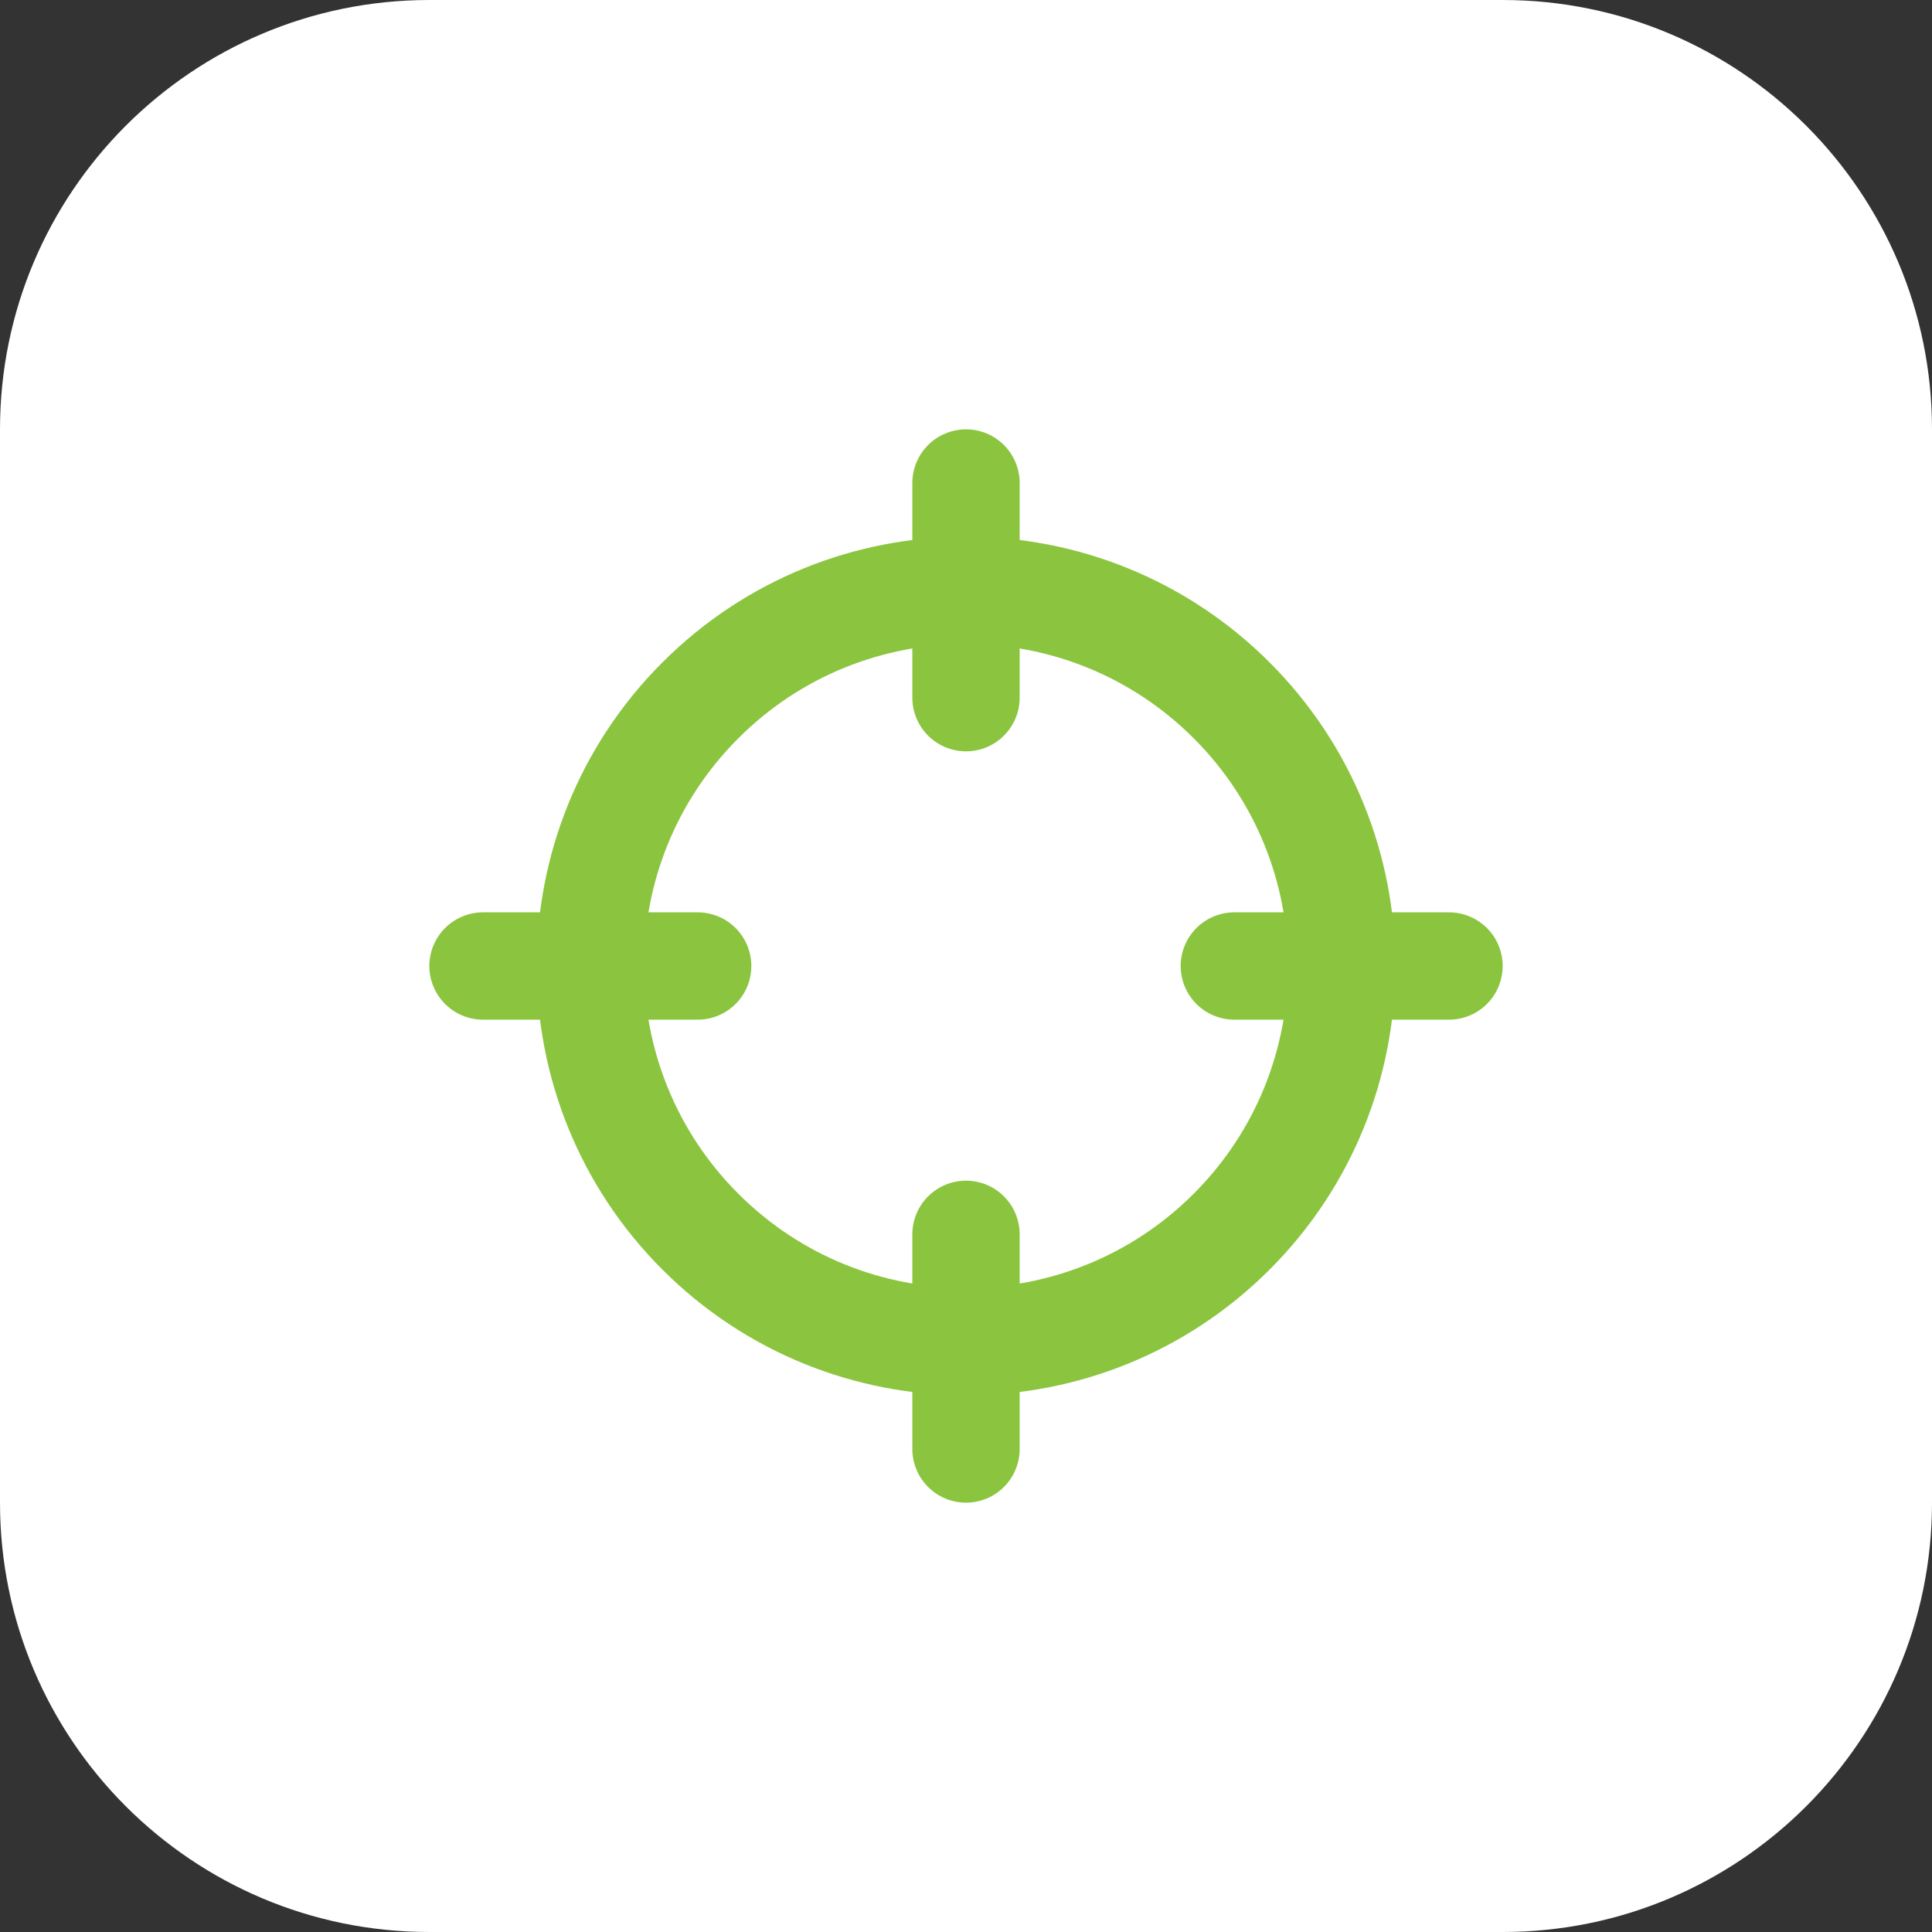
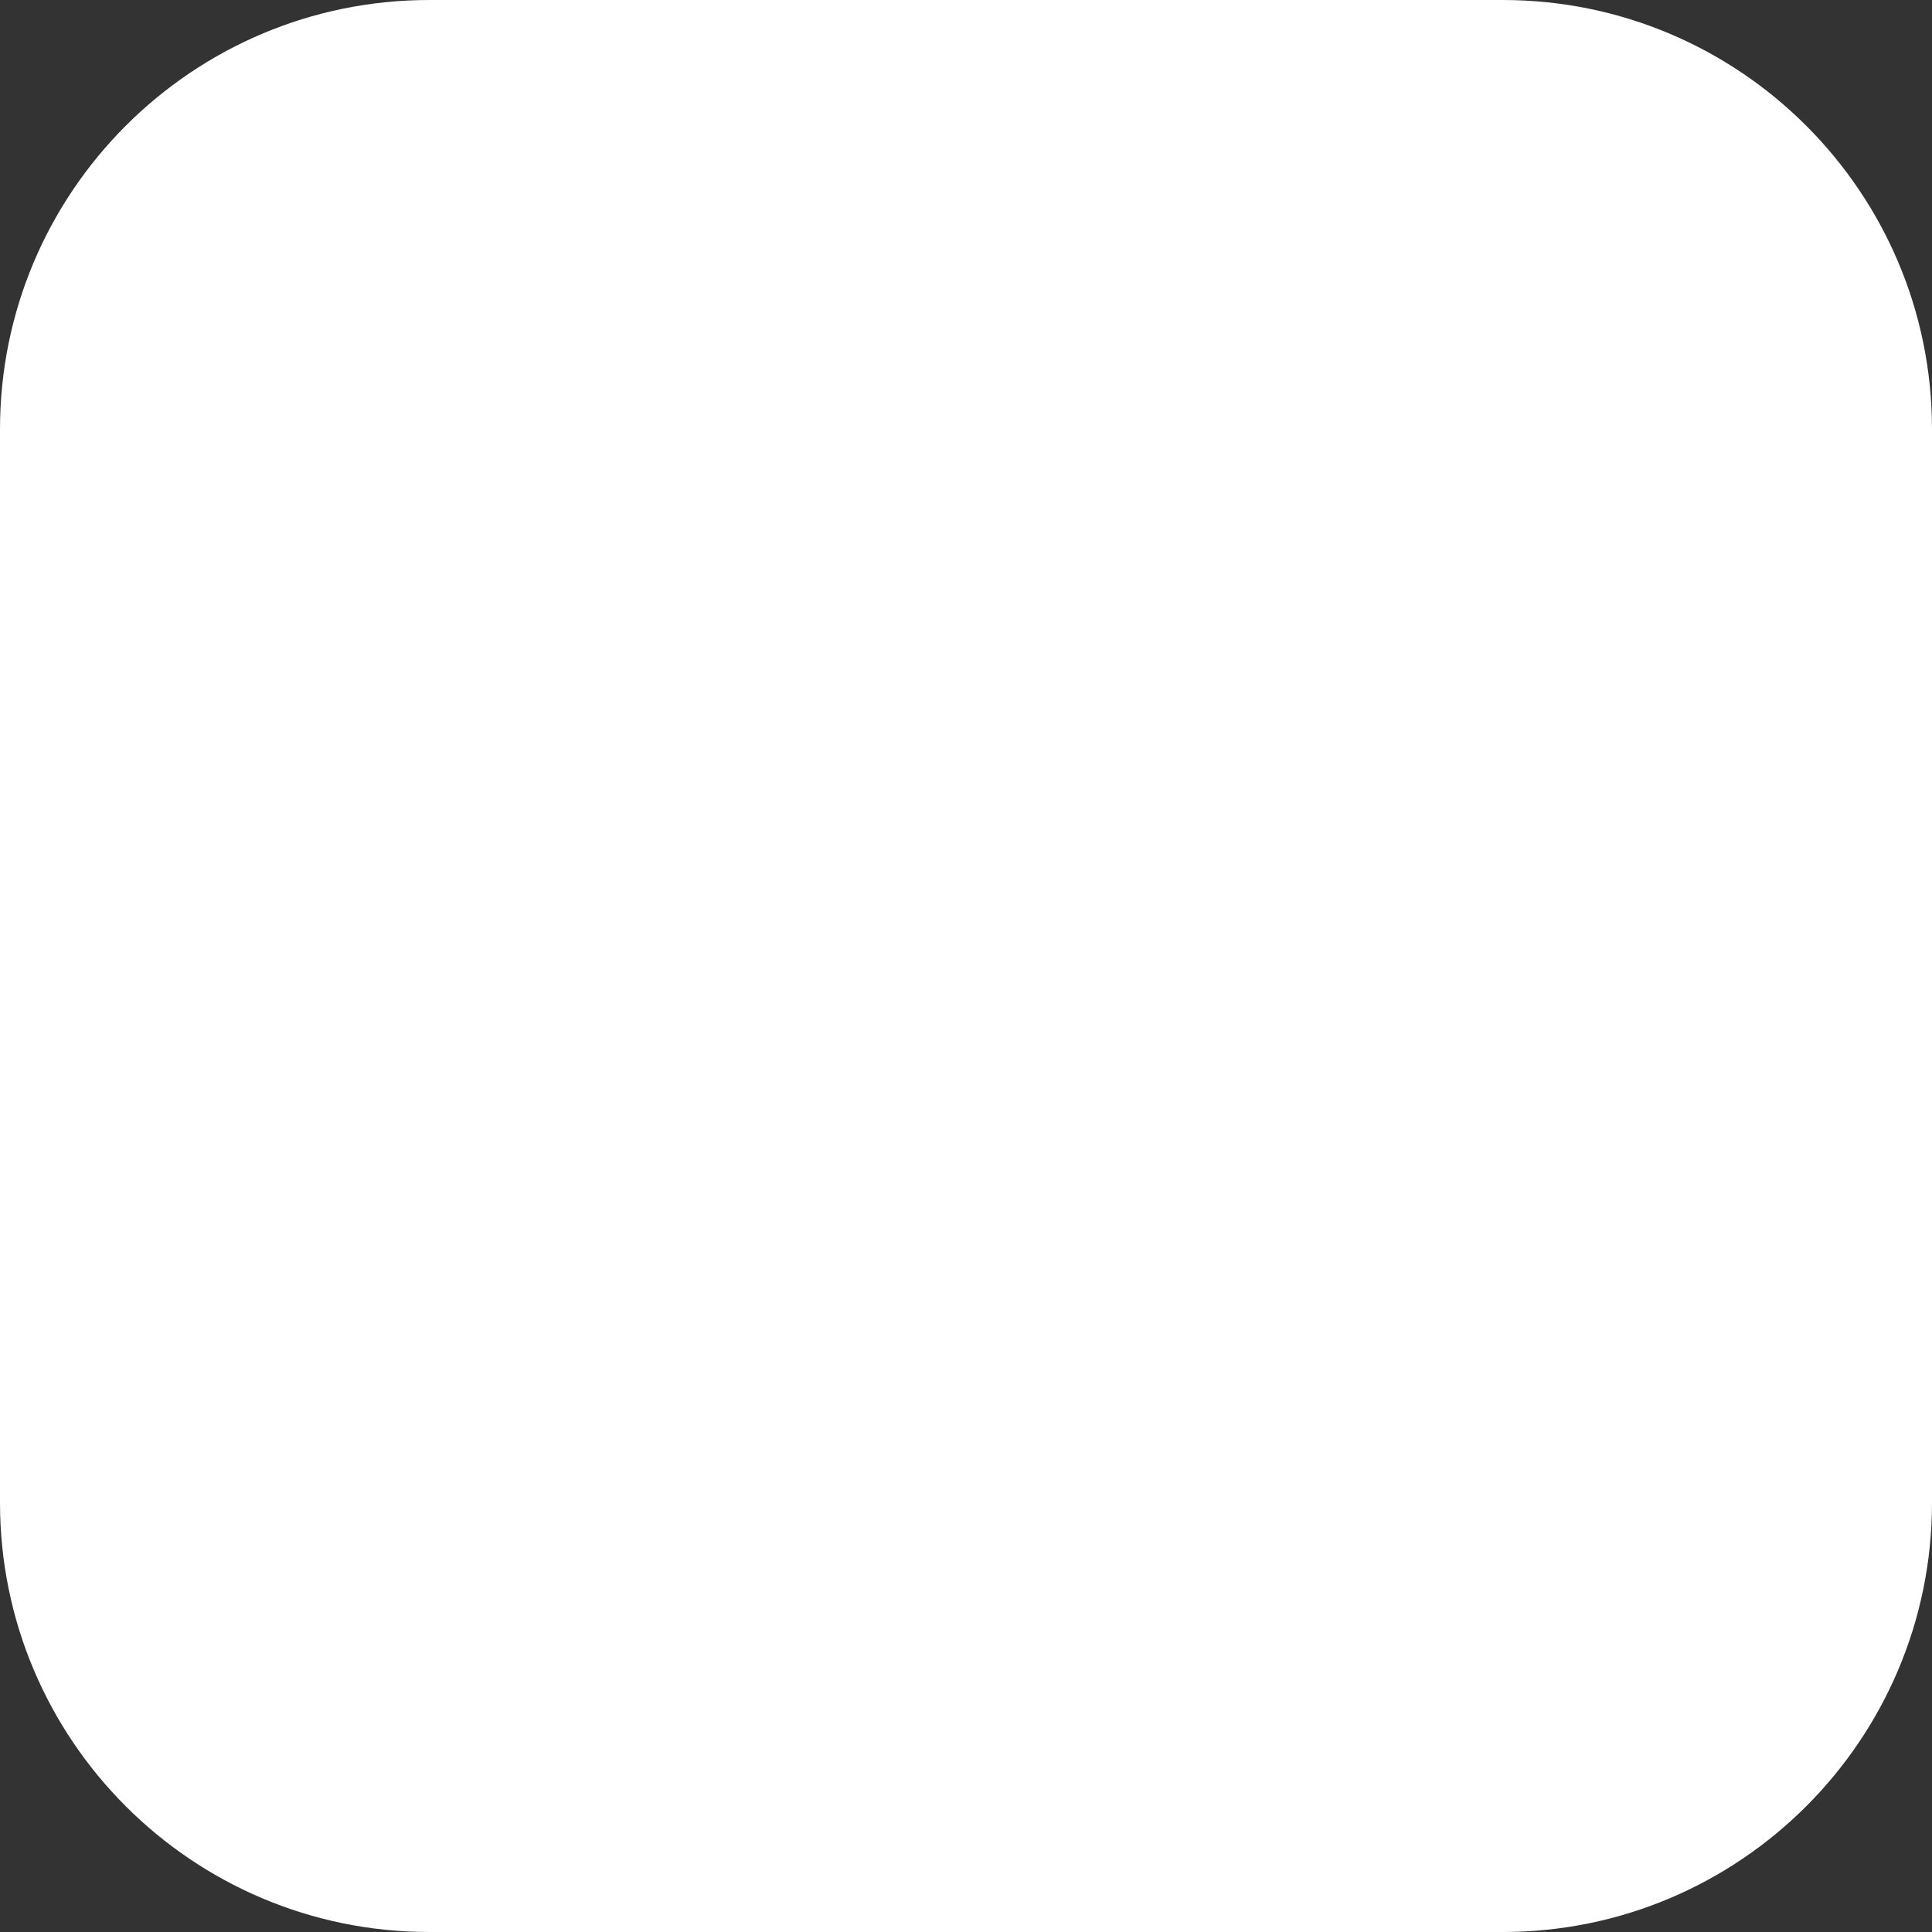
<svg xmlns="http://www.w3.org/2000/svg" width="54" height="54" viewBox="0 0 54 54" fill="none">
  <rect x="0" y="0" width="54" height="54" fill="#333333" stroke="none" />
-   <path d="M0 12C0 5.373 5.373 0 12 0H42C48.627 0 54 5.373 54 12V42C54 48.627 48.627 54 42 54H12C5.373 54 0 48.627 0 42V12Z" fill="white" />
+   <path d="M0 12C0 5.373 5.373 0 12 0H42C48.627 0 54 5.373 54 12V42C54 48.627 48.627 54 42 54H12C5.373 54 0 48.627 0 42V12" fill="white" />
  <g clip-path="url(#clip0_3761_9040)">
    <path d="M34.425 19.575C38.525 23.676 38.525 30.324 34.425 34.425C30.324 38.525 23.676 38.525 19.575 34.425C15.475 30.324 15.475 23.676 19.575 19.575C23.676 15.475 30.324 15.475 34.425 19.575Z" stroke="#8BC53F" stroke-width="3" stroke-linecap="round" stroke-linejoin="round" />
    <path d="M27 40.5V34.5" stroke="#8BC53F" stroke-width="3" stroke-linecap="round" stroke-linejoin="round" />
    <path d="M27 13.5V19.5" stroke="#8BC53F" stroke-width="3" stroke-linecap="round" stroke-linejoin="round" />
    <path d="M19.5 27H13.5" stroke="#8BC53F" stroke-width="3" stroke-linecap="round" stroke-linejoin="round" />
    <path d="M40.5 27H34.5" stroke="#8BC53F" stroke-width="3" stroke-linecap="round" stroke-linejoin="round" />
  </g>
  <defs>
    <clipPath id="clip0_3761_9040">
-       <rect width="36" height="36" fill="white" transform="translate(9 9)" />
-     </clipPath>
+       </clipPath>
  </defs>
</svg>